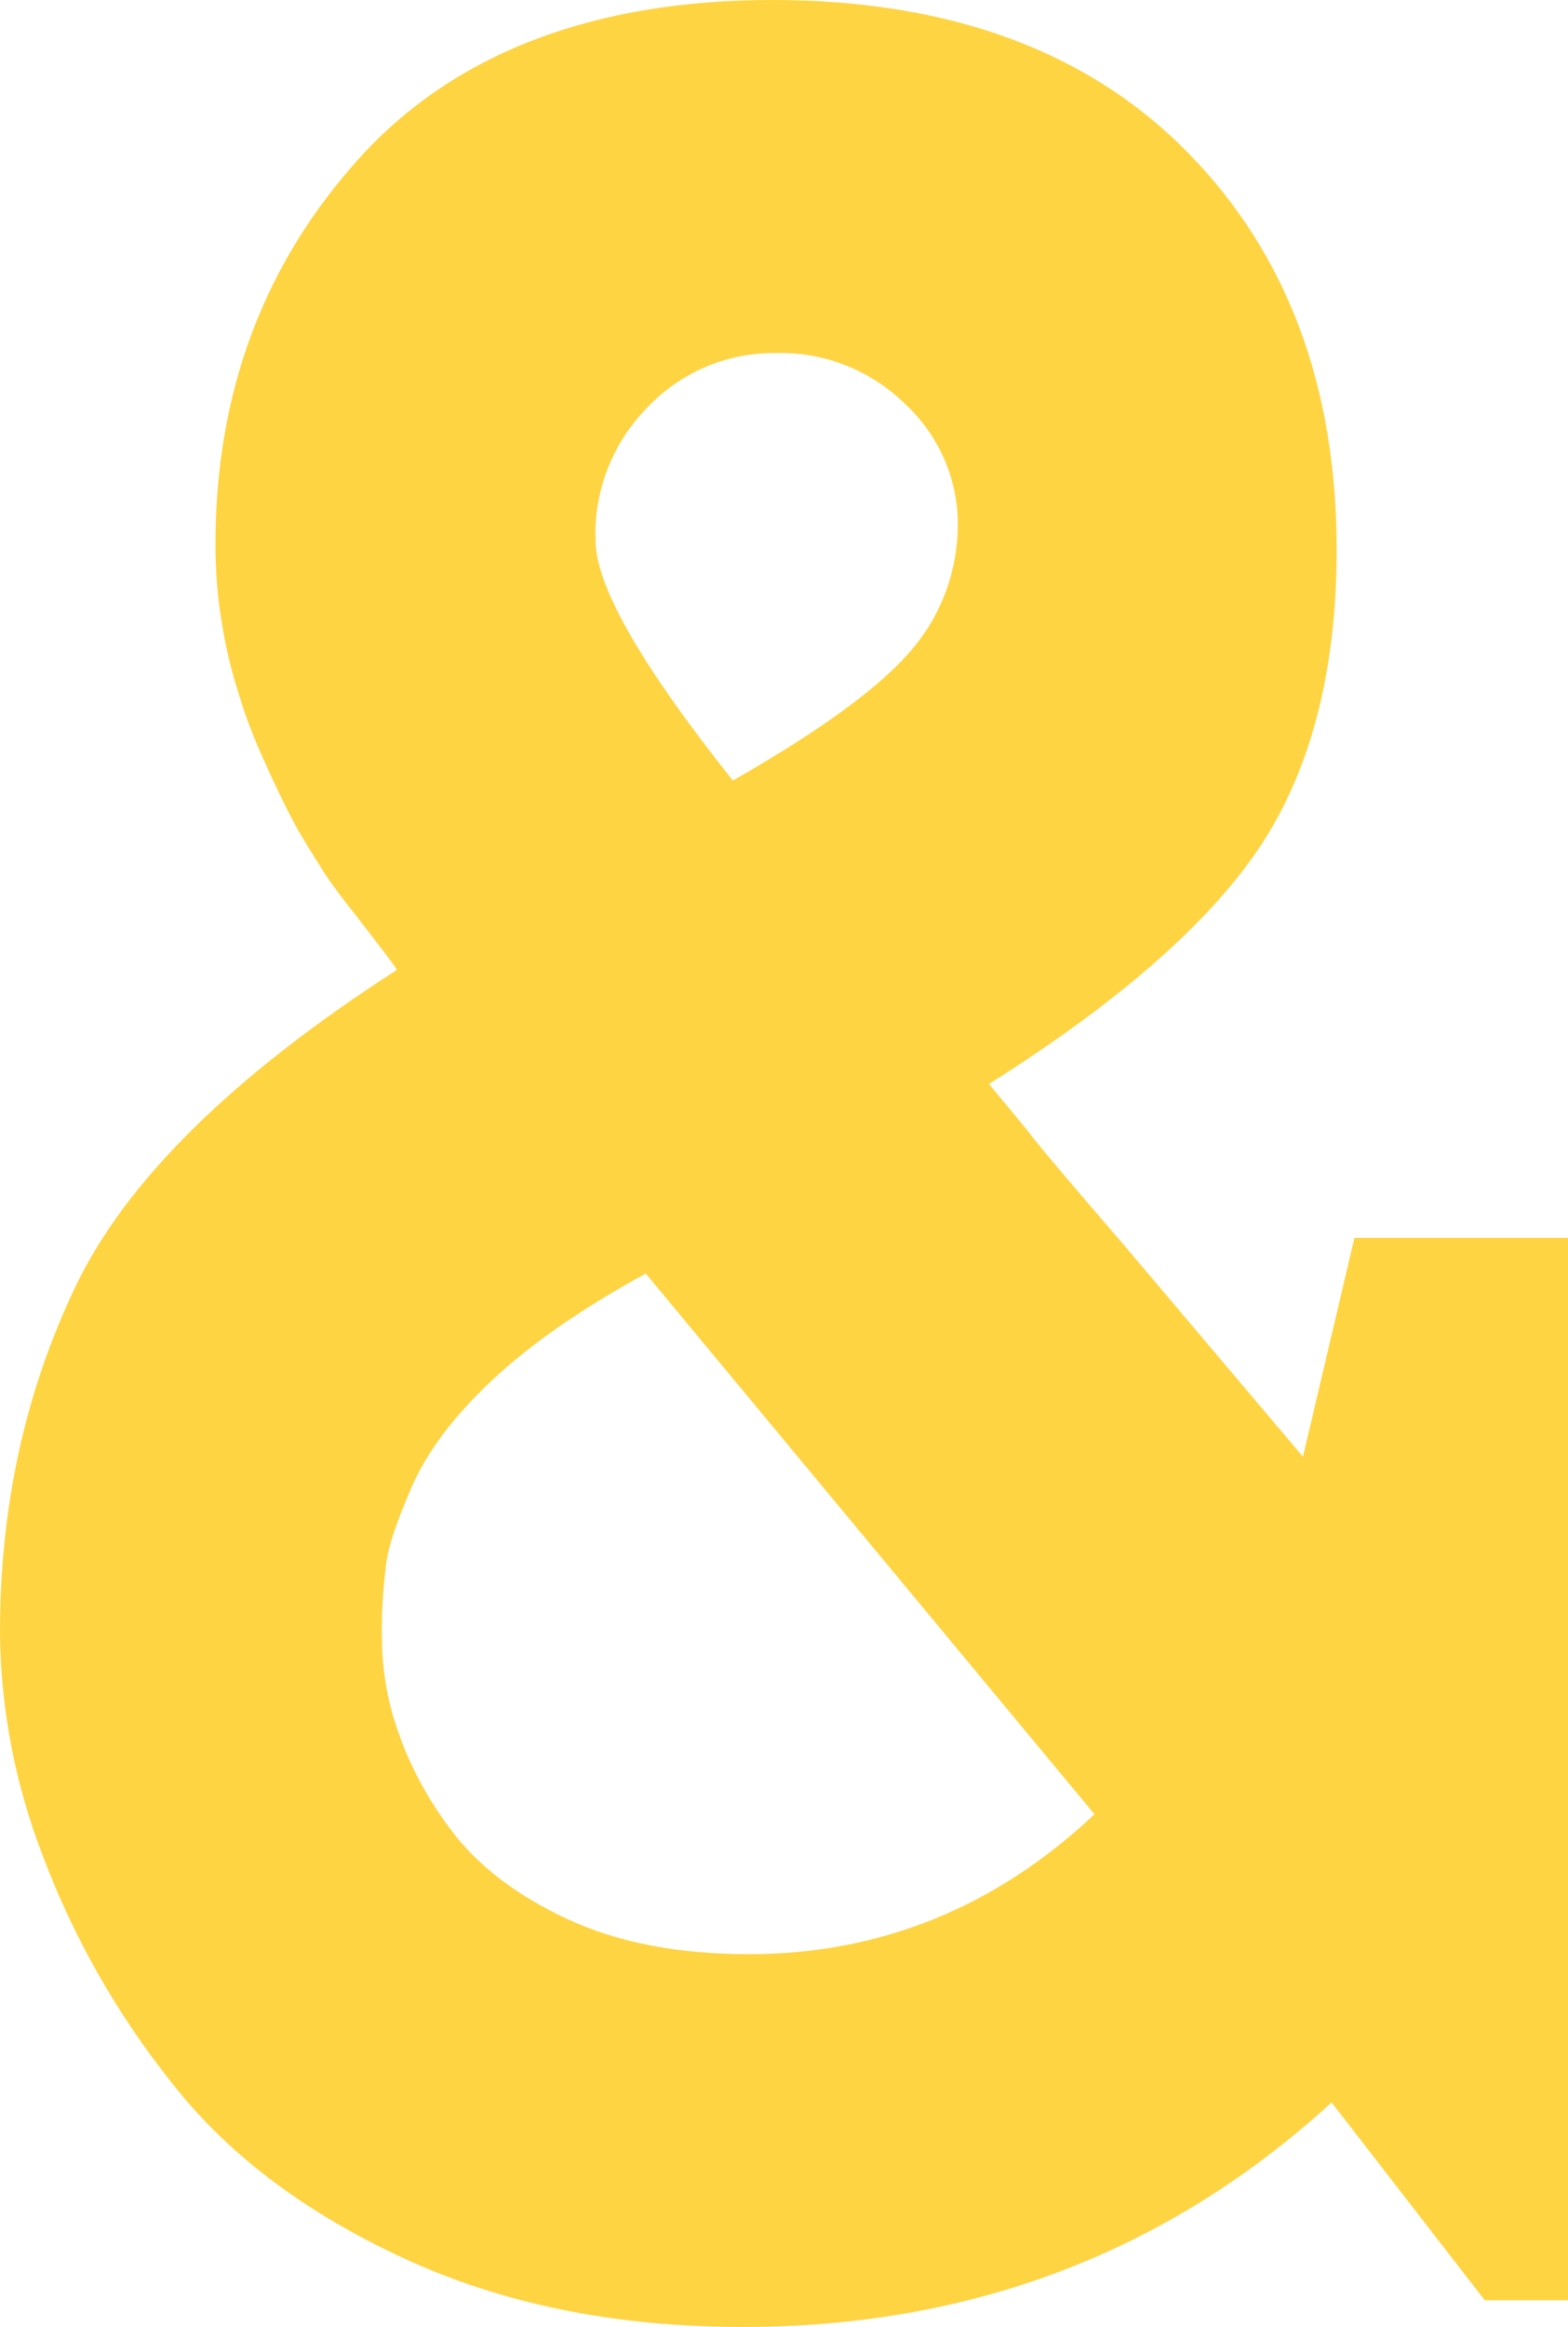
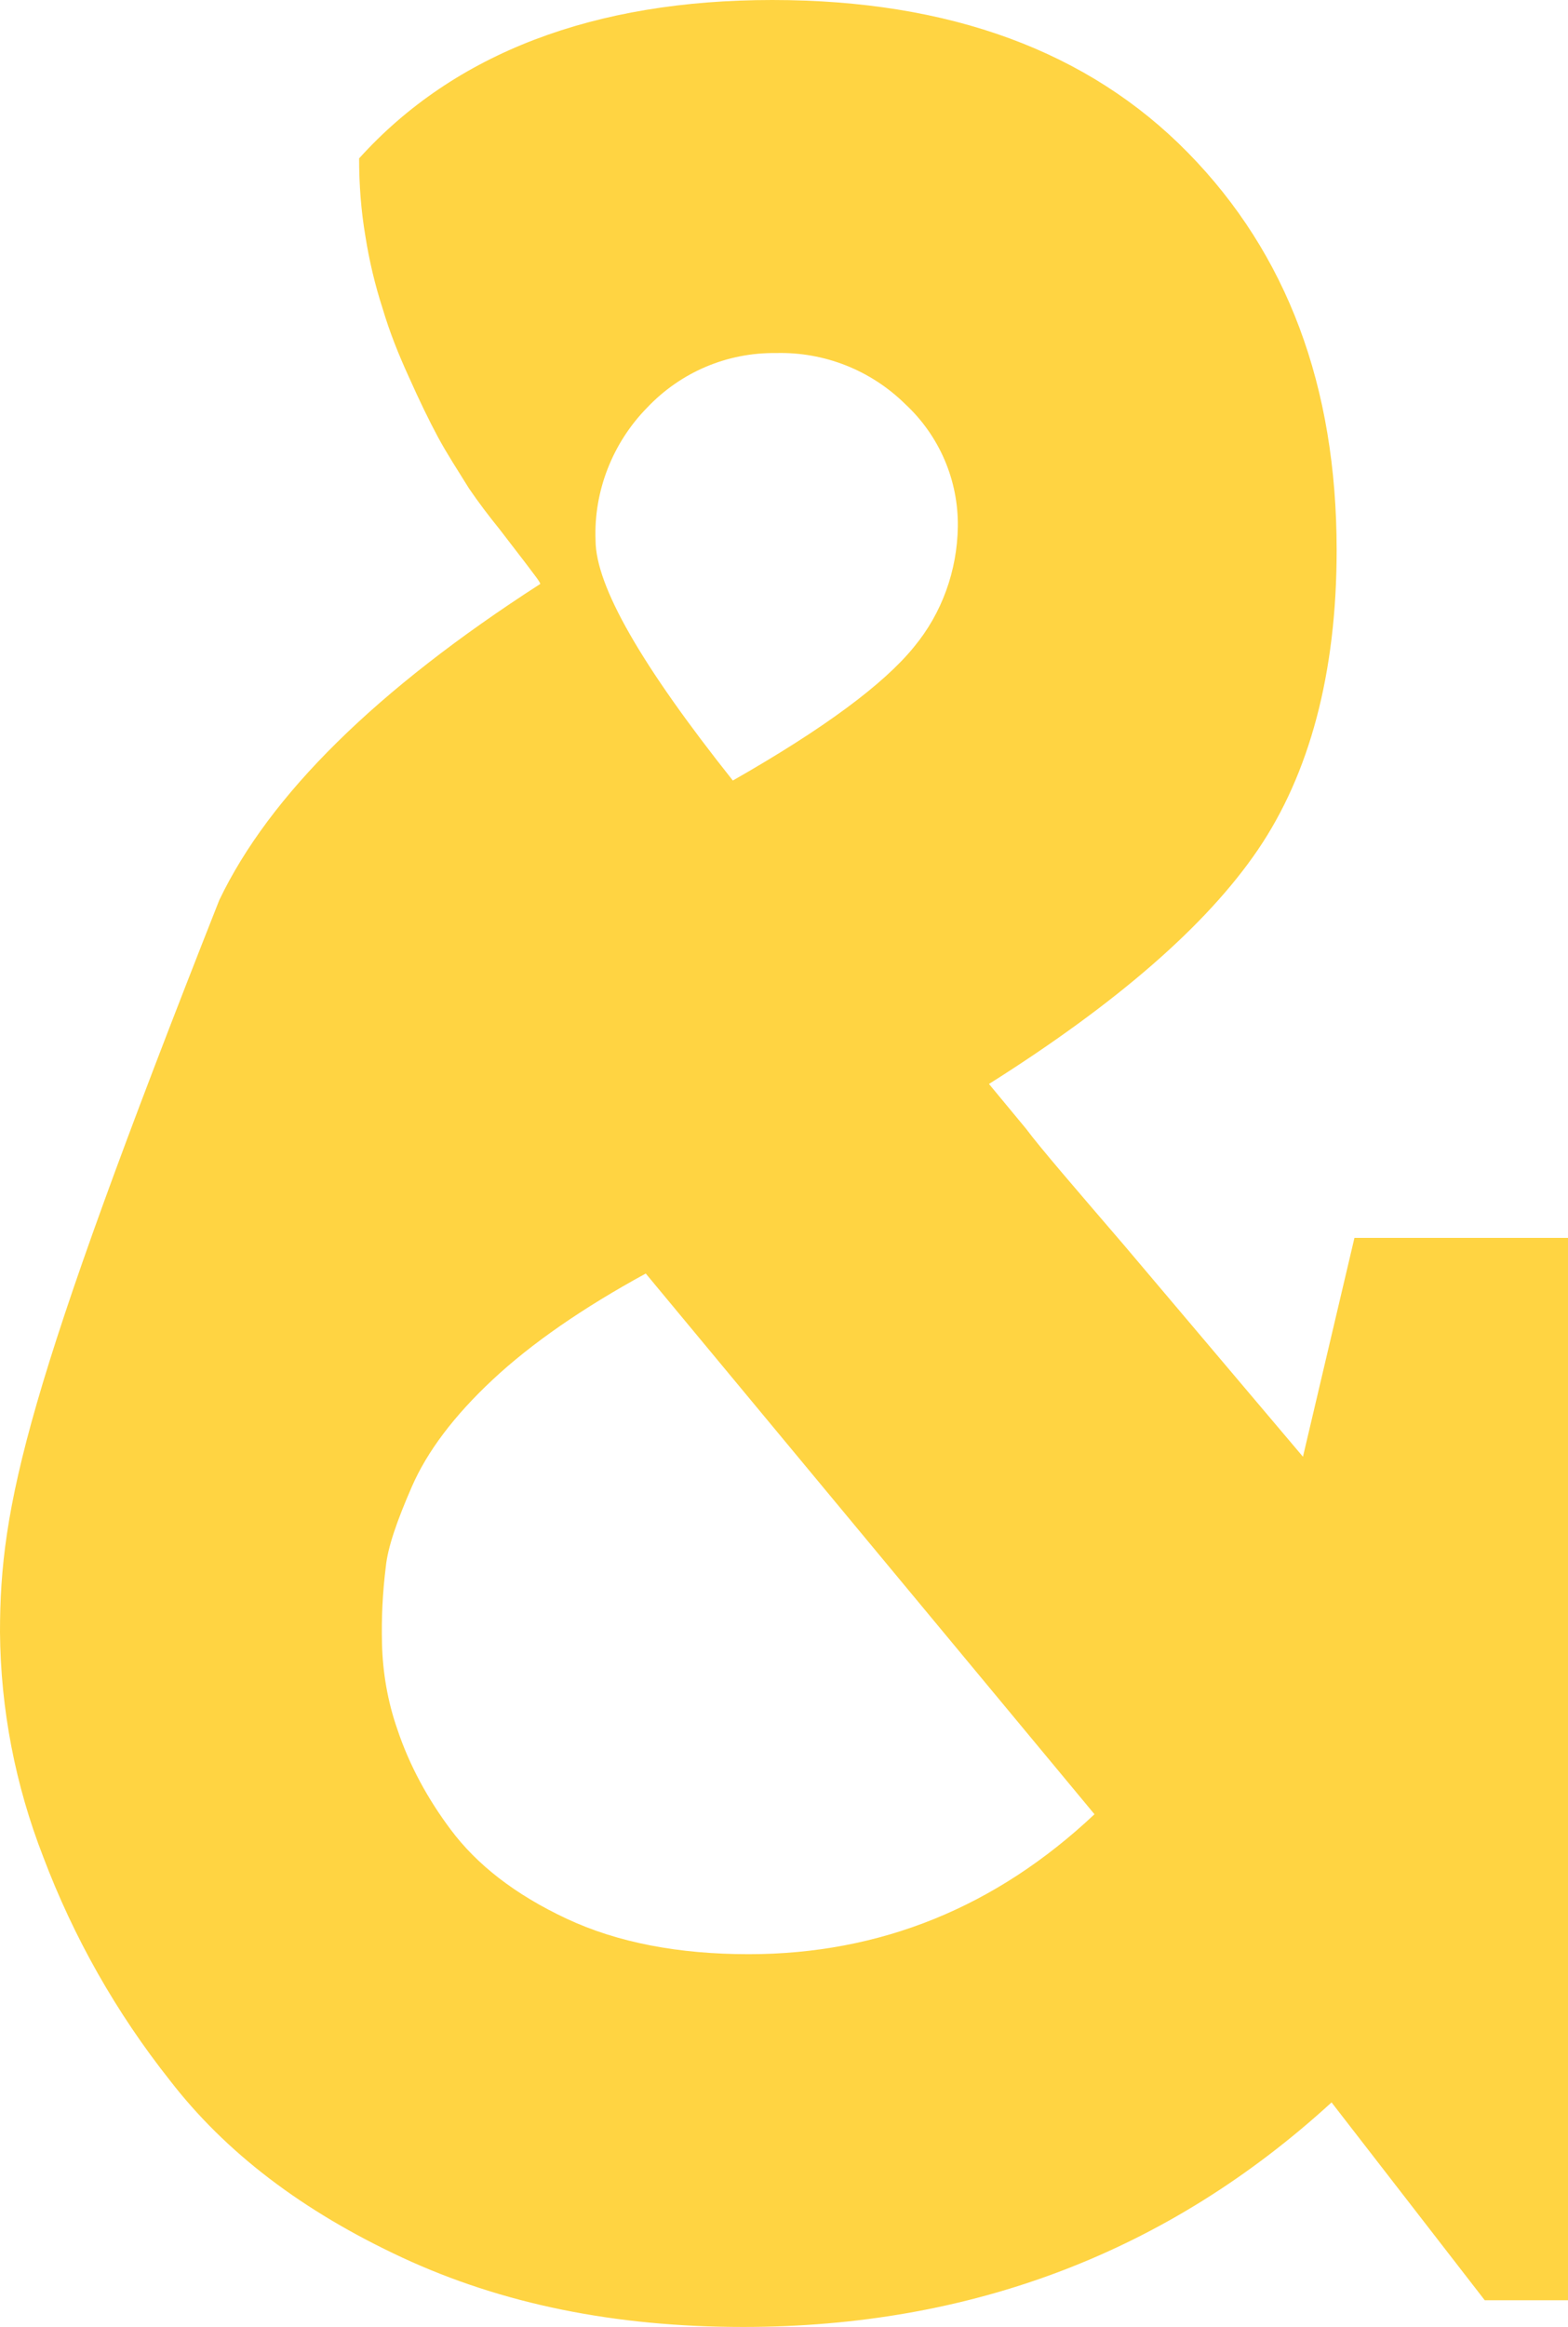
<svg xmlns="http://www.w3.org/2000/svg" version="1.1" id="Laag_1" x="0px" y="0px" viewBox="0 0 246.7 365.8" style="enable-background:new 0 0 246.7 365.8;" xml:space="preserve">
  <style type="text/css">
	.st0{fill:#FFD442;}
</style>
  <title>Middel 1</title>
  <g>
    <g id="Laag_1-2">
-       <path class="st0" d="M205,229l-28.1-33.2c-7.9-9.2-13.1-15.2-15.5-18.4l-5.8-7c20-12.6,34.2-24.9,42.3-36.8s12.4-27.7,12.4-47.1    c0-25.8-7.8-46.6-23.4-62.5C171.3,8.1,149.5,0,121.5,0s-50,8.3-65,24.9S33.9,61.7,33.9,85.6c0,4.1,0.3,8.2,1,12.3    c0.6,3.8,1.5,7.6,2.7,11.3c1.1,3.7,2.5,7.2,4.1,10.7c1.7,3.8,3.2,6.9,4.6,9.5c1.4,2.6,3.1,5.2,4.9,8.1c1.5,2.2,3.1,4.3,4.8,6.4    l4,5.2c1.5,2,2.4,3.1,2.4,3.4c-25.8,16.6-42.6,33.2-50.5,49.7C4,218.7,0,236.7,0,256.6c0.1,12.1,2.4,24,6.8,35.3    c4.8,12.7,11.5,24.5,19.9,35.1c8.8,11.4,20.9,20.6,36.6,27.9s33.5,10.9,53.6,10.9c36,0,66.9-11.8,92.6-35.3l24.1,31.1h13.1v-167    h-33.6L205,229z M101.8,64.1c5.3-5.6,12.6-8.7,20.3-8.6c7.6-0.2,14.9,2.7,20.3,8c5.4,5,8.4,12,8.3,19.3    c-0.1,6.9-2.5,13.6-6.9,18.9c-4.7,5.8-14.1,12.8-28.5,21c-14.4-18.1-21.6-30.6-21.6-37.8C93.4,77.2,96.4,69.6,101.8,64.1z     M117.8,307.2c-11,0-20.6-1.8-28.7-5.6s-14.1-8.5-18.2-14c-3.6-4.8-6.5-10.1-8.4-15.8c-1.5-4.3-2.3-8.9-2.4-13.5    c-0.1-4,0.1-8,0.6-12c0.3-3,1.7-7.1,4.1-12.6c2.4-5.5,6.6-11.1,12.7-16.8s14.2-11.3,24.1-16.7l70.6,85    C156.7,299.8,138.5,307.2,117.8,307.2z" />
+       <path class="st0" d="M205,229l-28.1-33.2c-7.9-9.2-13.1-15.2-15.5-18.4l-5.8-7c20-12.6,34.2-24.9,42.3-36.8s12.4-27.7,12.4-47.1    c0-25.8-7.8-46.6-23.4-62.5C171.3,8.1,149.5,0,121.5,0s-50,8.3-65,24.9c0,4.1,0.3,8.2,1,12.3    c0.6,3.8,1.5,7.6,2.7,11.3c1.1,3.7,2.5,7.2,4.1,10.7c1.7,3.8,3.2,6.9,4.6,9.5c1.4,2.6,3.1,5.2,4.9,8.1c1.5,2.2,3.1,4.3,4.8,6.4    l4,5.2c1.5,2,2.4,3.1,2.4,3.4c-25.8,16.6-42.6,33.2-50.5,49.7C4,218.7,0,236.7,0,256.6c0.1,12.1,2.4,24,6.8,35.3    c4.8,12.7,11.5,24.5,19.9,35.1c8.8,11.4,20.9,20.6,36.6,27.9s33.5,10.9,53.6,10.9c36,0,66.9-11.8,92.6-35.3l24.1,31.1h13.1v-167    h-33.6L205,229z M101.8,64.1c5.3-5.6,12.6-8.7,20.3-8.6c7.6-0.2,14.9,2.7,20.3,8c5.4,5,8.4,12,8.3,19.3    c-0.1,6.9-2.5,13.6-6.9,18.9c-4.7,5.8-14.1,12.8-28.5,21c-14.4-18.1-21.6-30.6-21.6-37.8C93.4,77.2,96.4,69.6,101.8,64.1z     M117.8,307.2c-11,0-20.6-1.8-28.7-5.6s-14.1-8.5-18.2-14c-3.6-4.8-6.5-10.1-8.4-15.8c-1.5-4.3-2.3-8.9-2.4-13.5    c-0.1-4,0.1-8,0.6-12c0.3-3,1.7-7.1,4.1-12.6c2.4-5.5,6.6-11.1,12.7-16.8s14.2-11.3,24.1-16.7l70.6,85    C156.7,299.8,138.5,307.2,117.8,307.2z" />
    </g>
  </g>
</svg>